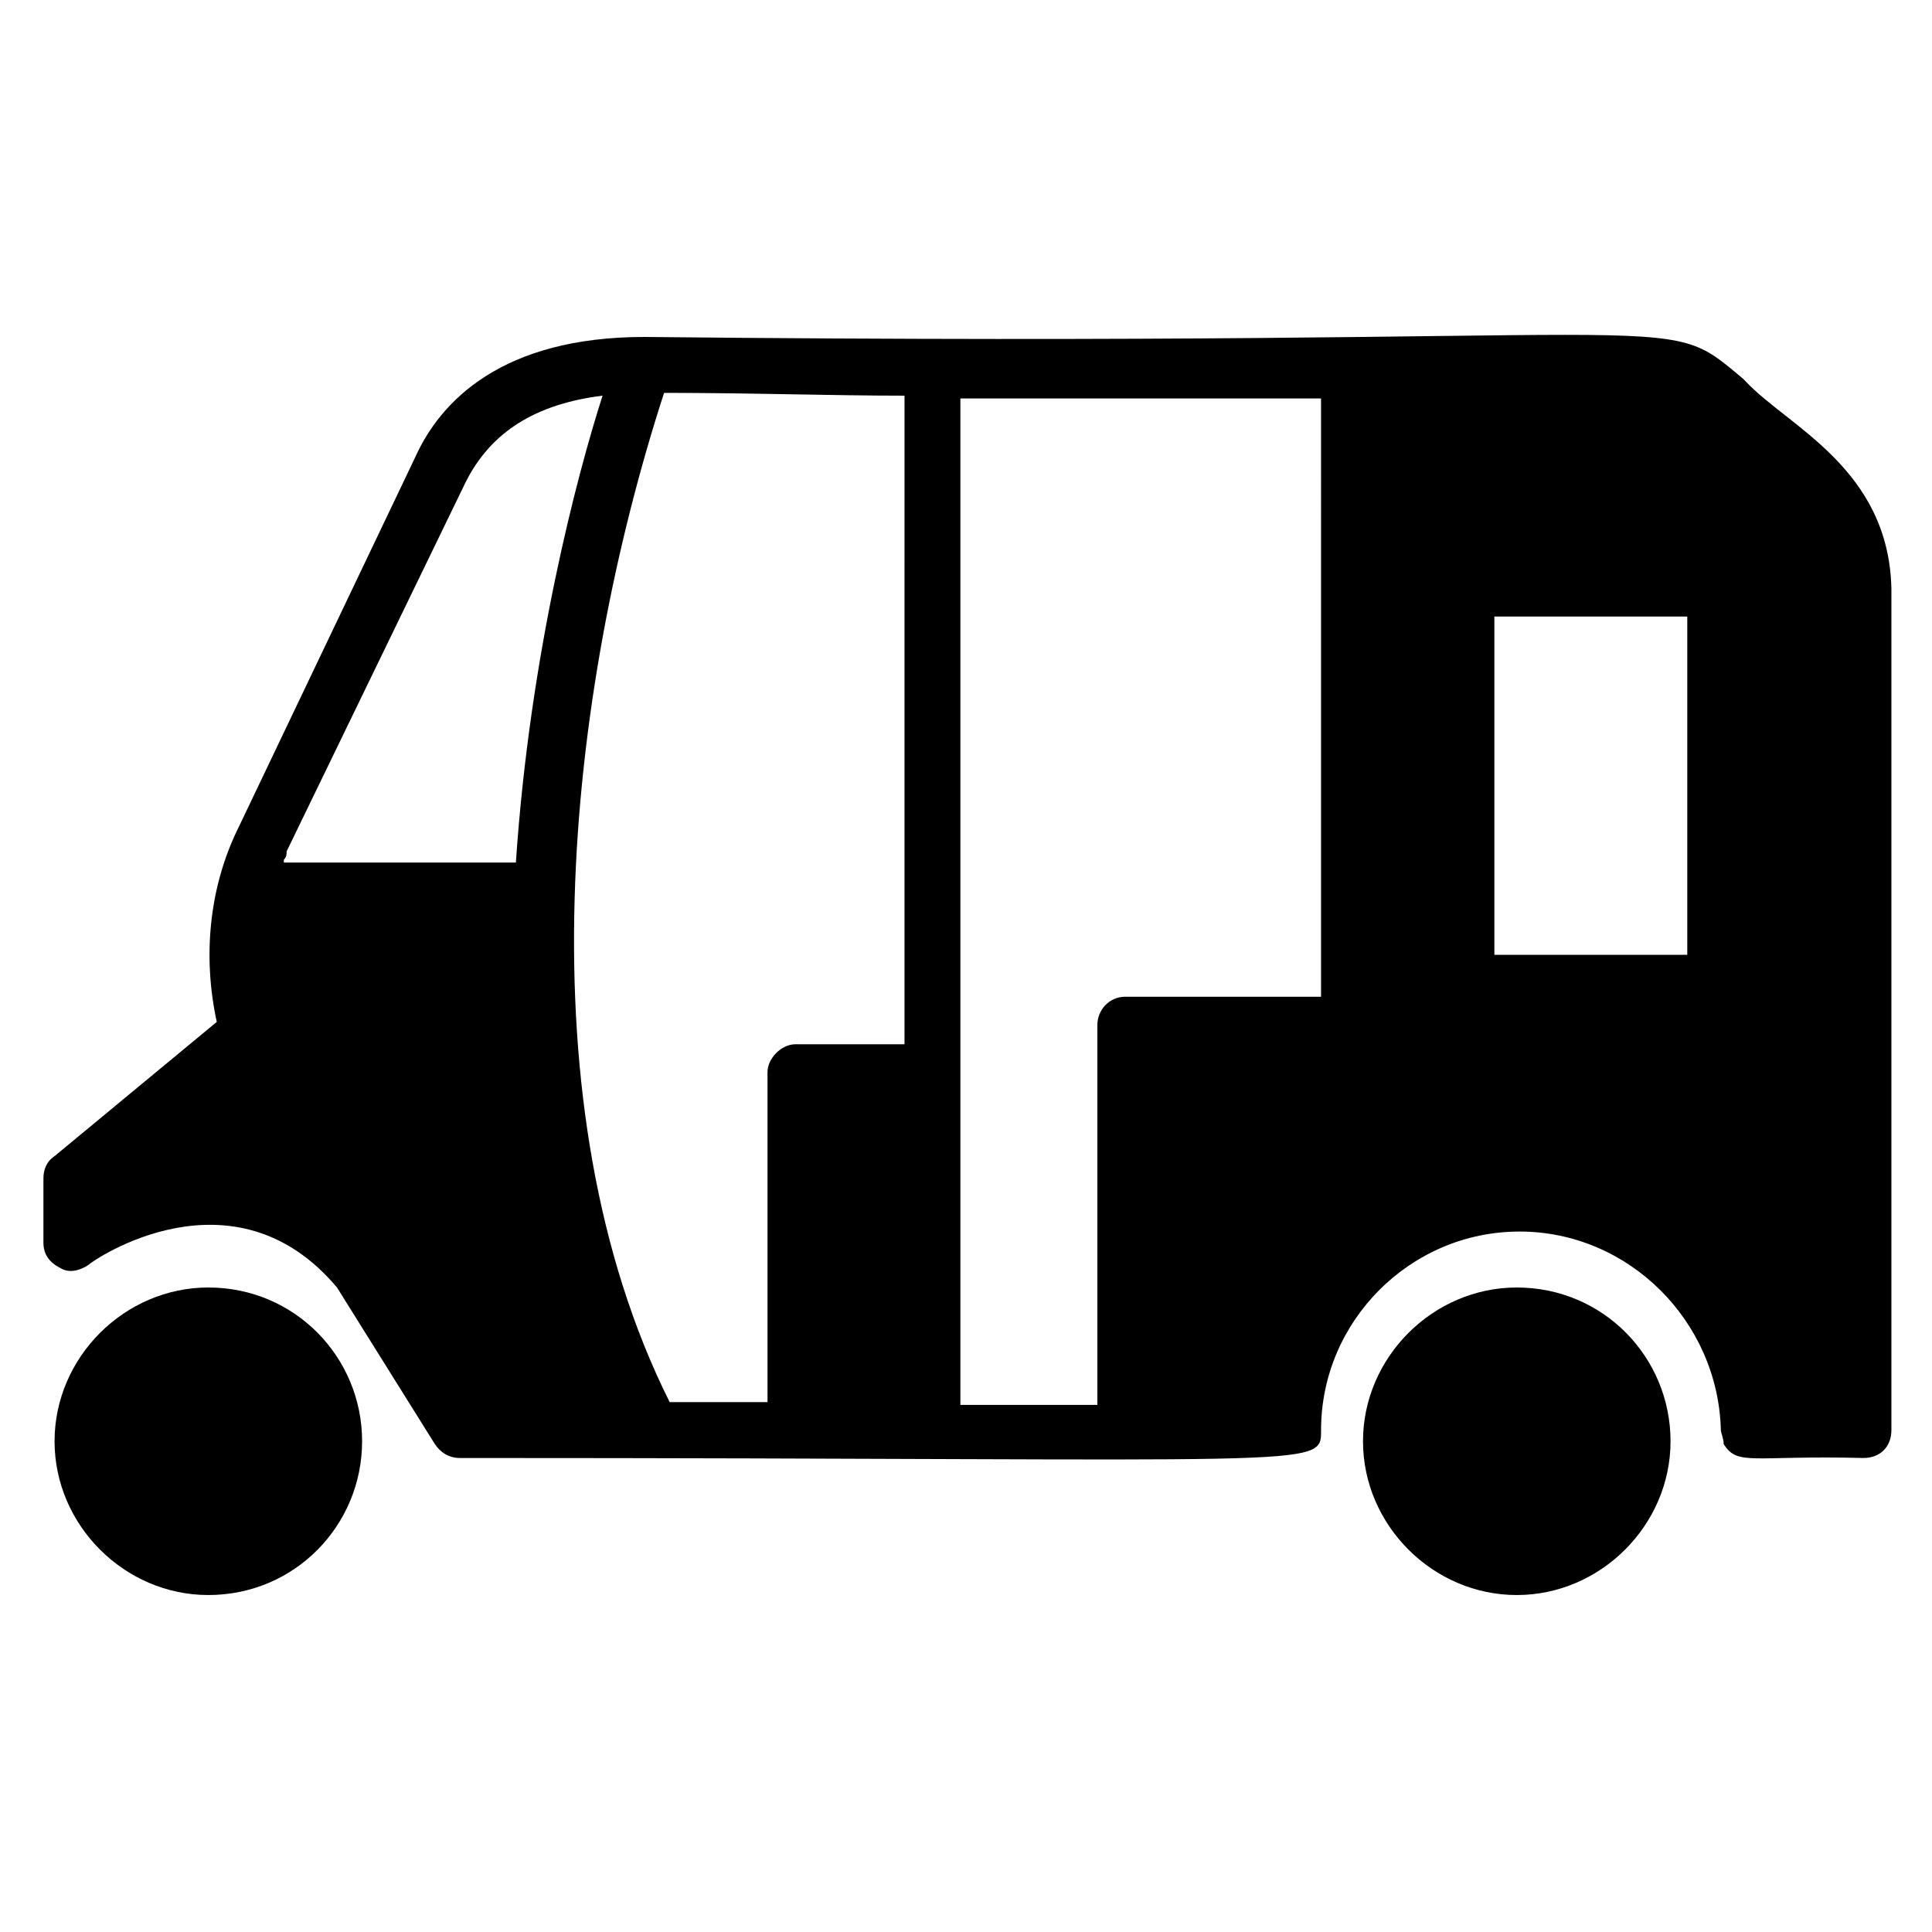
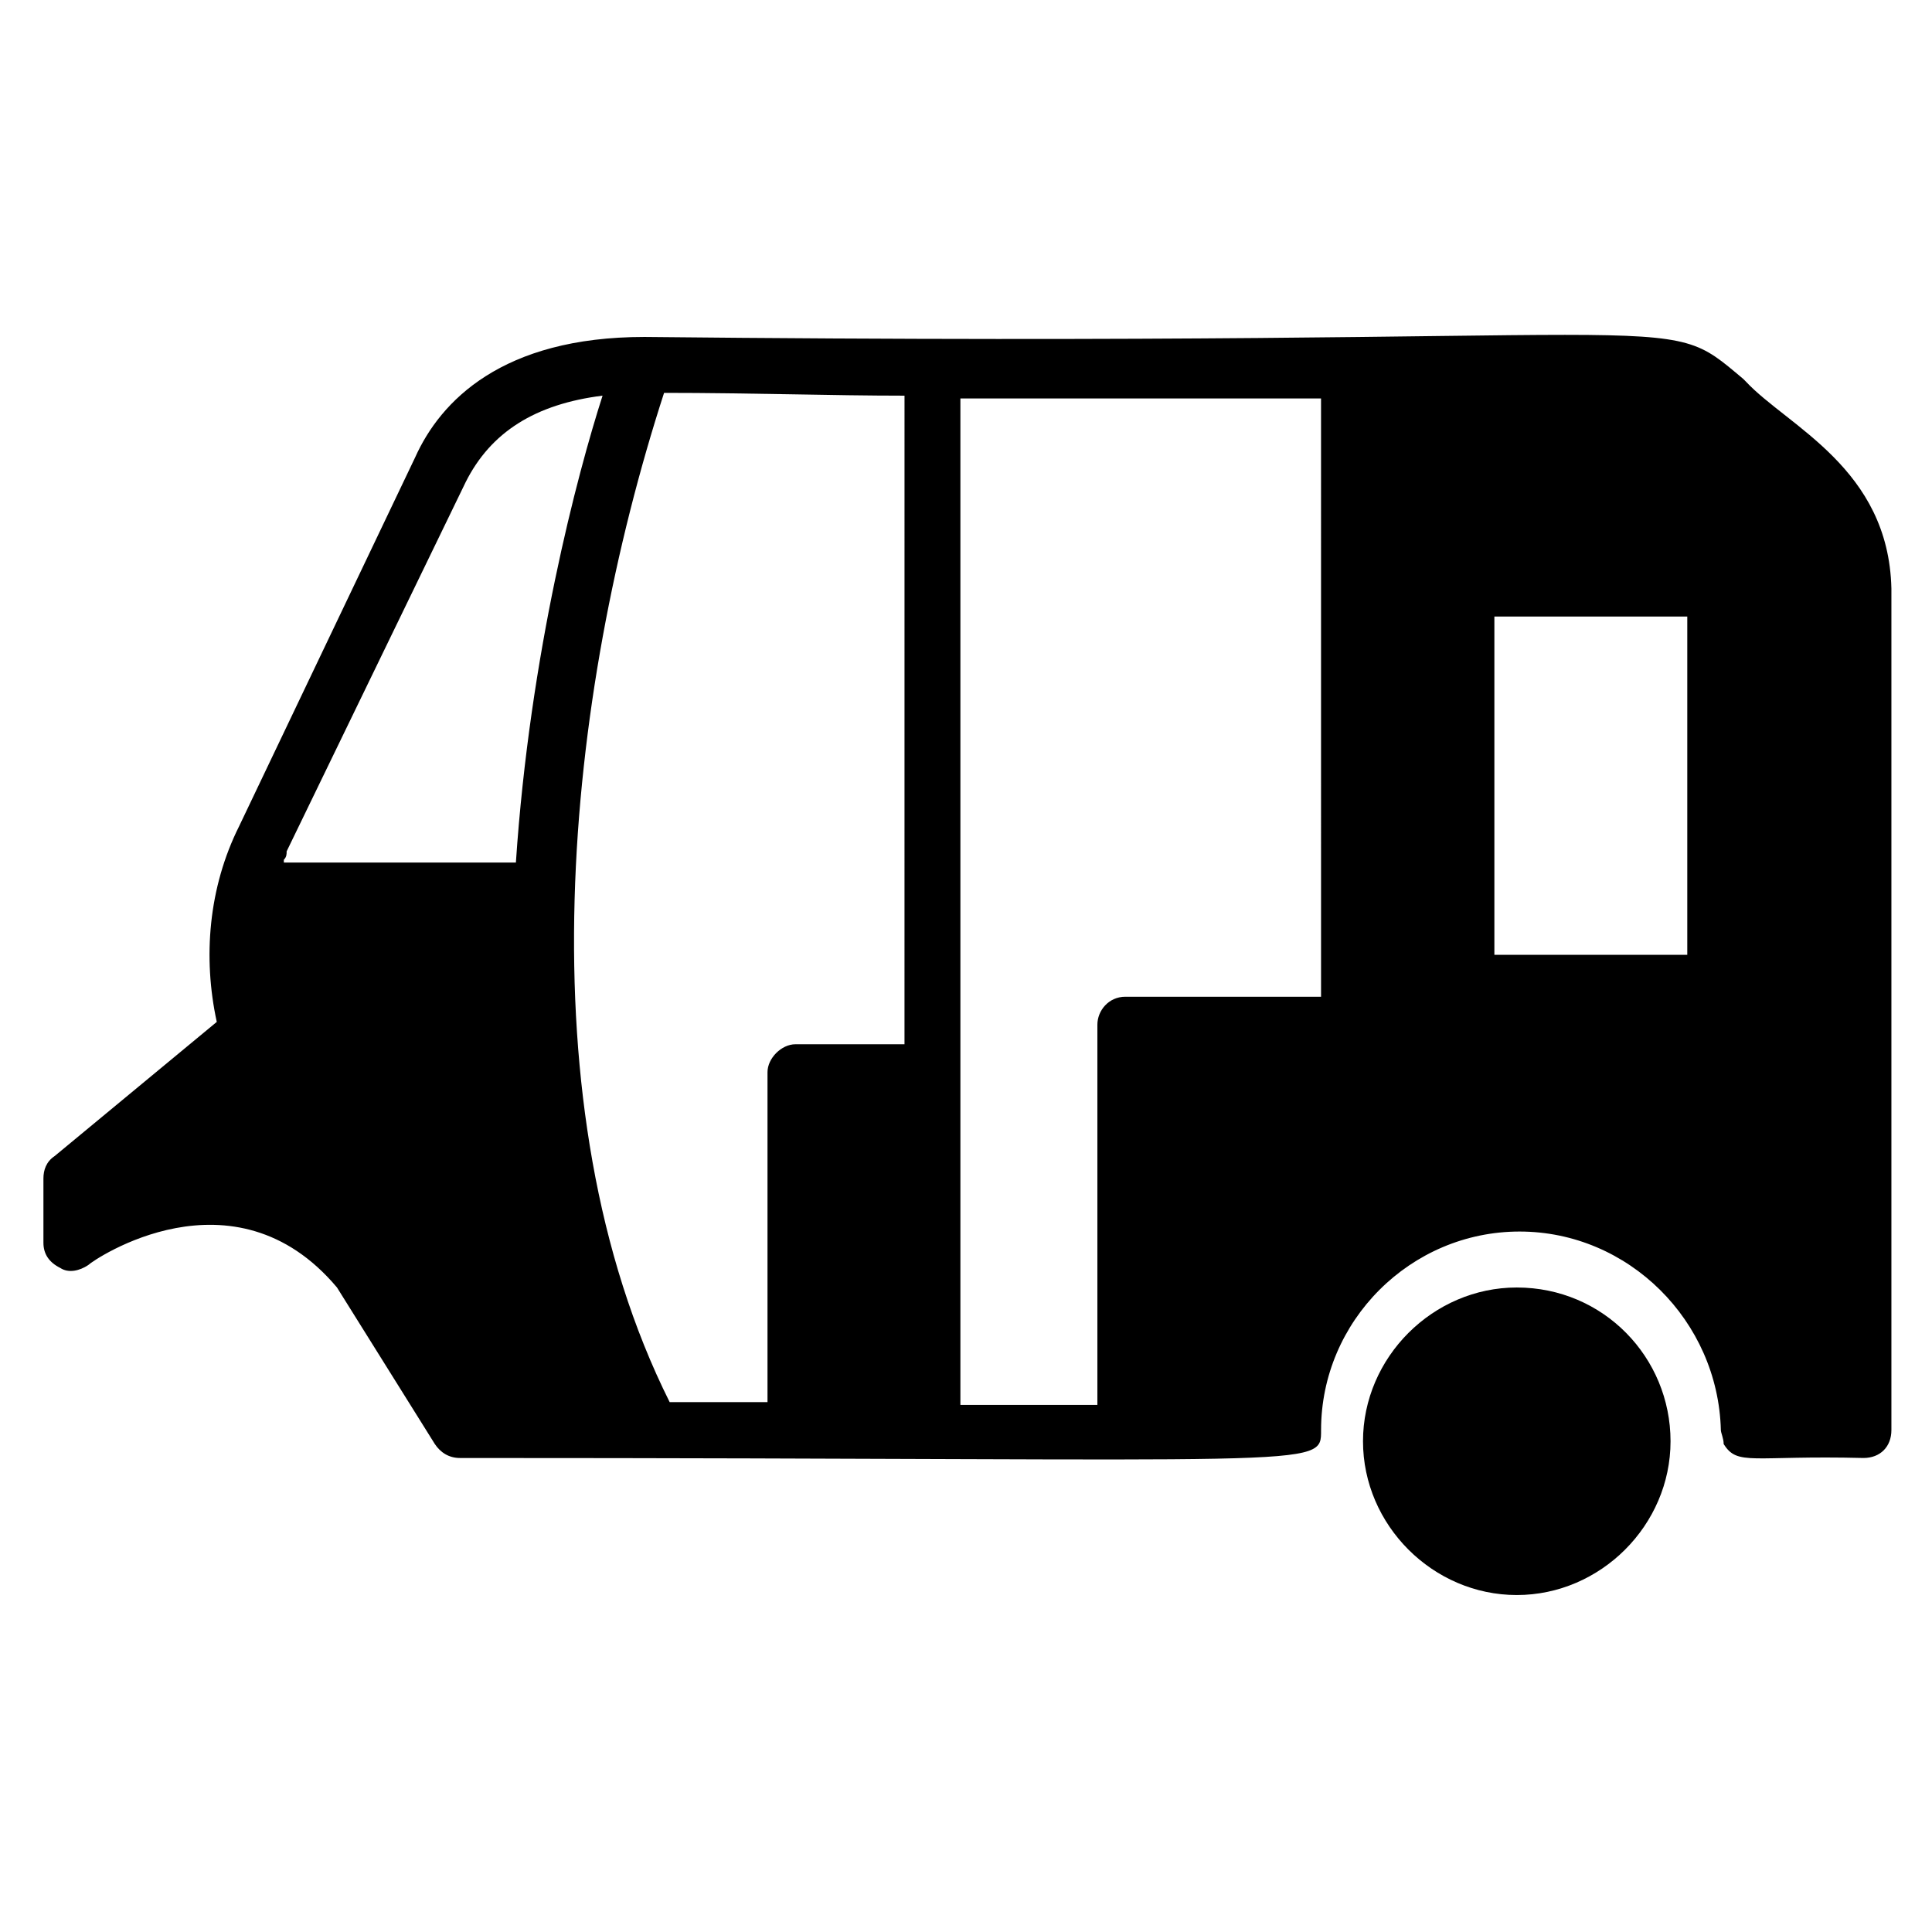
<svg xmlns="http://www.w3.org/2000/svg" fill="#000000" width="800px" height="800px" version="1.1" viewBox="144 144 512 512">
  <g>
    <path d="m606.71 245.15s-0.742-0.742-0.742-0.742c-22.969-19.262-5.926-8.148-291.17-11.113-37.785 0-54.086 17.039-60.754 31.859l-46.672 97.797c-8.148 16.301-9.633 34.82-5.926 51.863l-42.973 35.562c-2.227 1.48-2.965 3.703-2.965 5.926v17.039c0 2.965 1.48 5.188 4.445 6.668 2.223 1.48 5.188 0.742 7.41-0.742 1.48-1.48 38.527-26.672 65.941 5.926l25.93 41.488c1.48 2.223 3.703 3.703 6.668 3.703h0.742 0.742c228.2 0 226.71 2.965 226.71-7.41 0-28.895 23.707-52.605 52.605-52.605 28.895 0 52.605 23.707 53.344 52.605 0 0.742 0.742 2.223 0.742 3.703 3.703 5.926 7.41 2.965 37.043 3.703 4.445 0 7.41-2.965 7.41-7.41v-223.01c-0.746-31.844-27.422-42.957-38.535-54.809zm-387.49 126.69c0.742-0.742 0.742-1.48 0.742-2.223l47.418-97.797c6.668-13.336 18.523-20.746 36.305-22.969-6.668 20.746-19.262 68.164-22.969 123.73h-61.496zm164.48 48.898h-28.895c-3.703 0-7.41 3.703-7.41 7.41v87.426h-25.93c-39.266-78.535-27.414-187.45-1.48-267.46 22.969 0 44.453 0.742 63.719 0.742zm110.39-12.594h-51.863c-4.445 0-7.41 3.703-7.41 7.41v100.76h-36.305v-266.72h95.574zm97.055-11.113h-51.121v-89.648h51.121z" />
    <path d="m545.96 485.2c-22.227 0-40.75 18.523-40.75 40.75s18.523 40.75 40.75 40.75c22.227 0 40.75-18.523 40.75-40.75-0.004-22.23-17.785-40.75-40.75-40.75z" />
-     <path d="m199.21 485.2c-22.227 0-40.75 18.523-40.75 40.75s18.523 40.75 40.75 40.75c22.969 0 40.75-18.523 40.75-40.75 0-22.23-17.781-40.75-40.75-40.75z" />
  </g>
</svg>